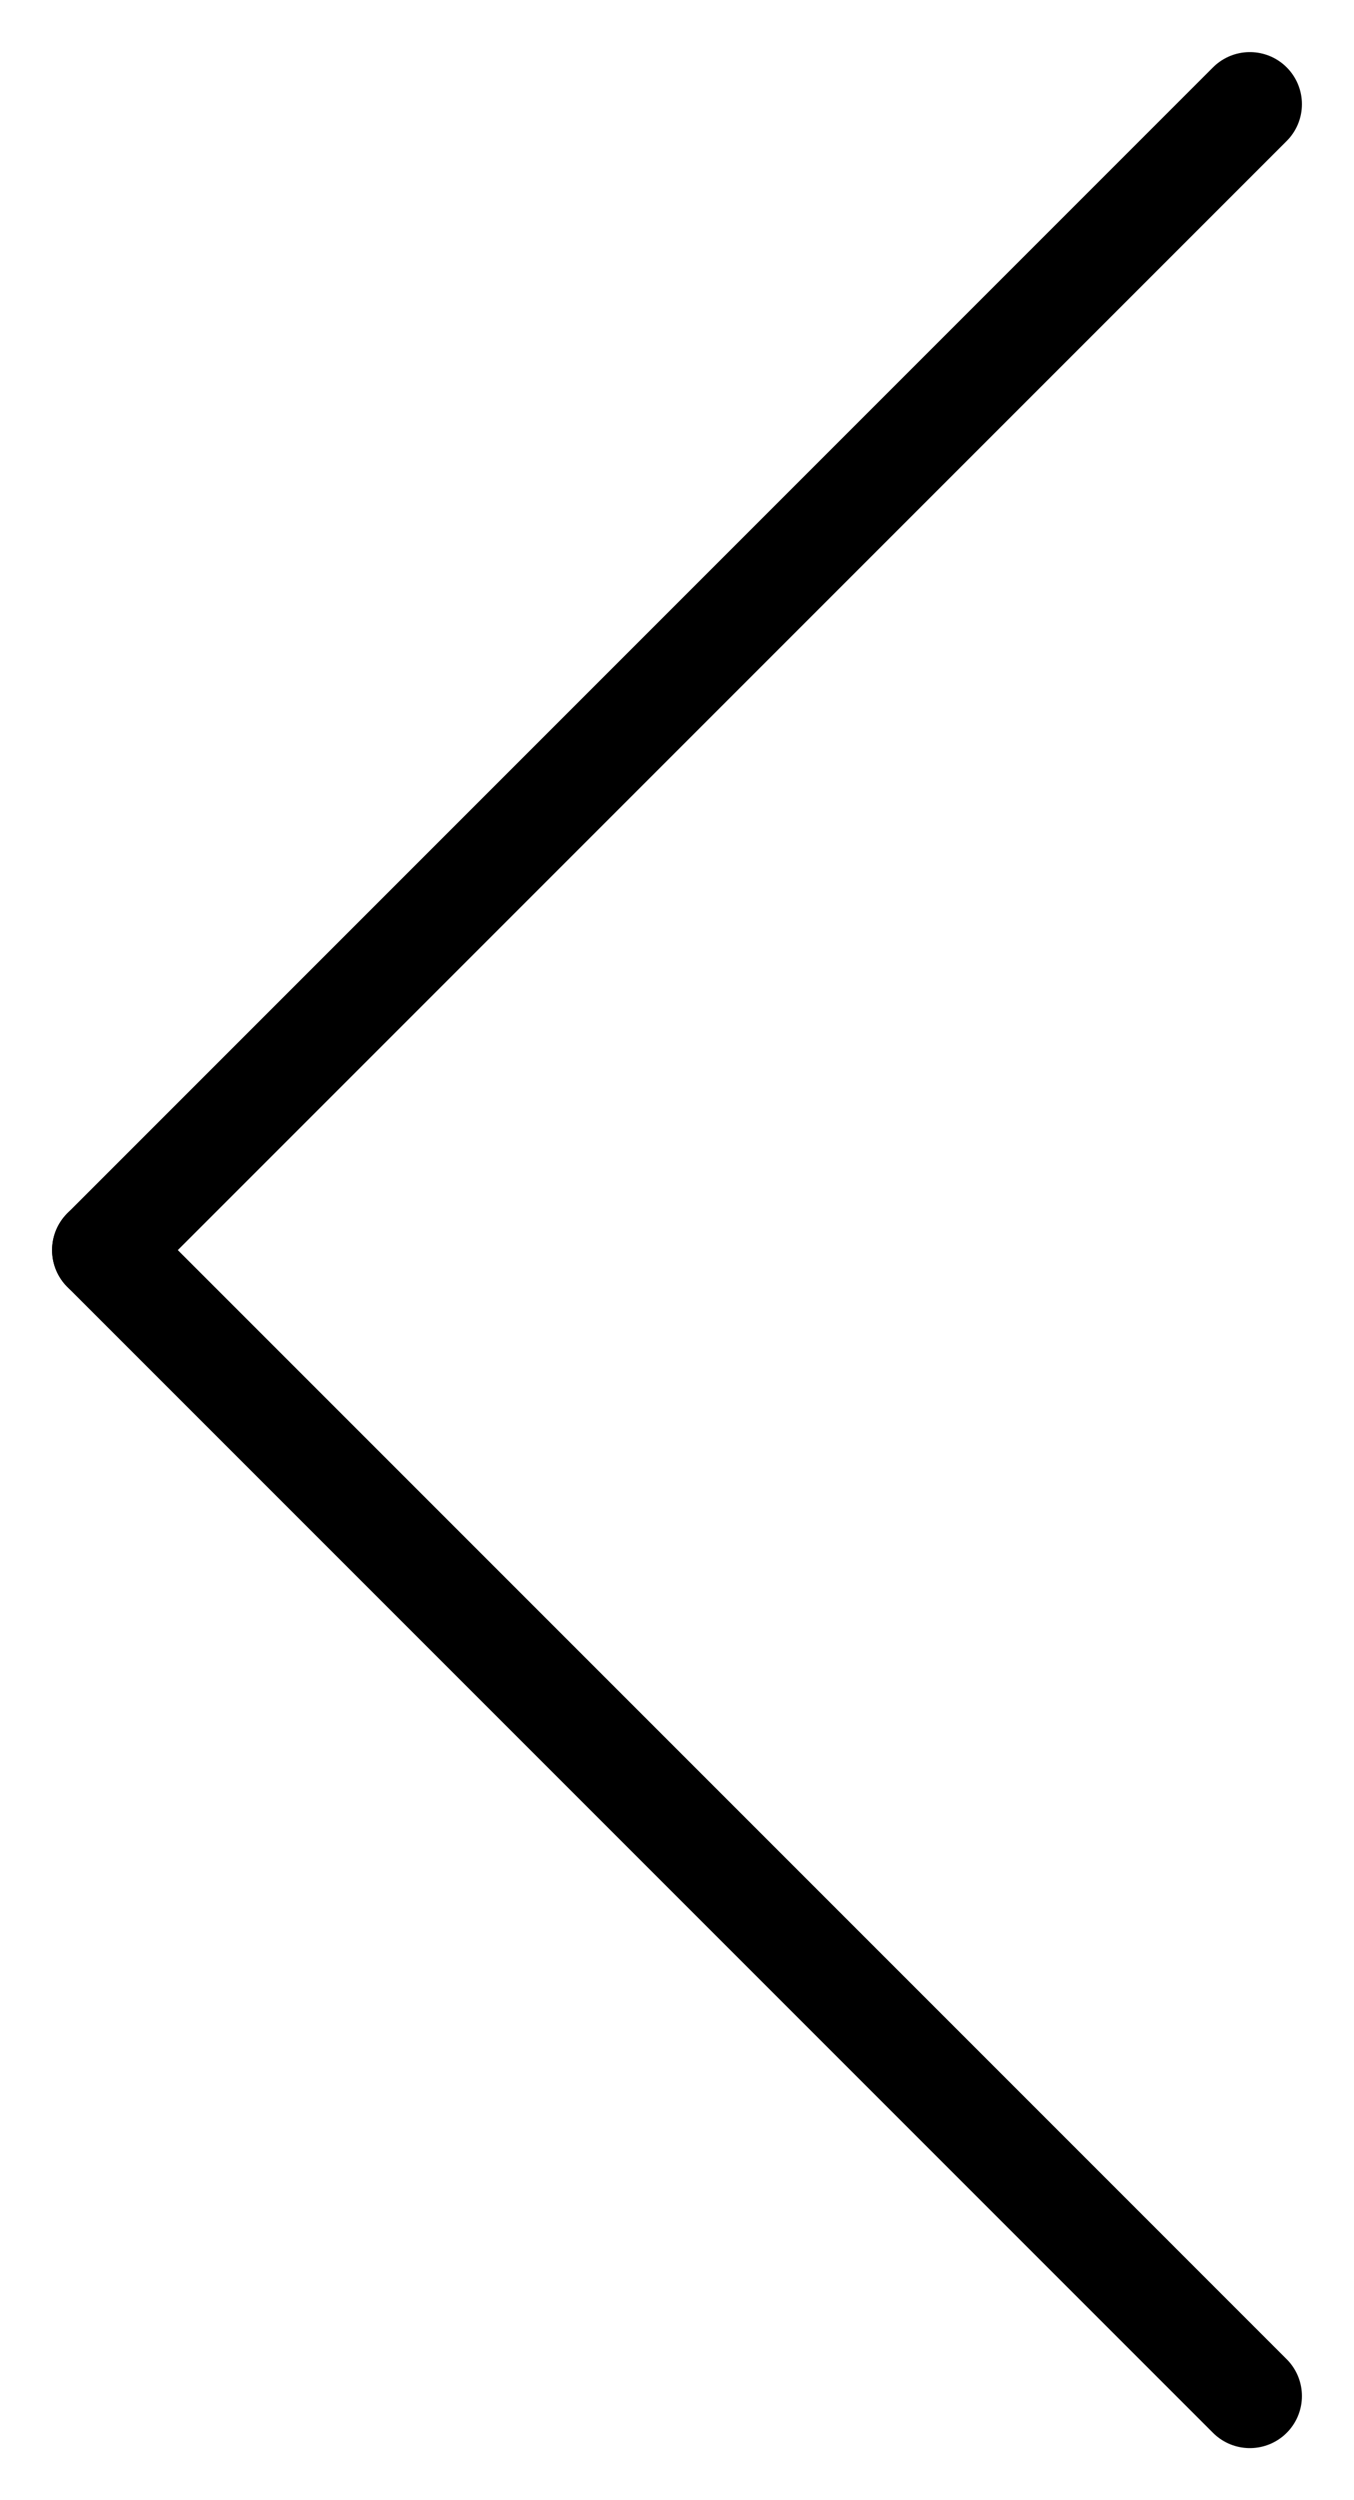
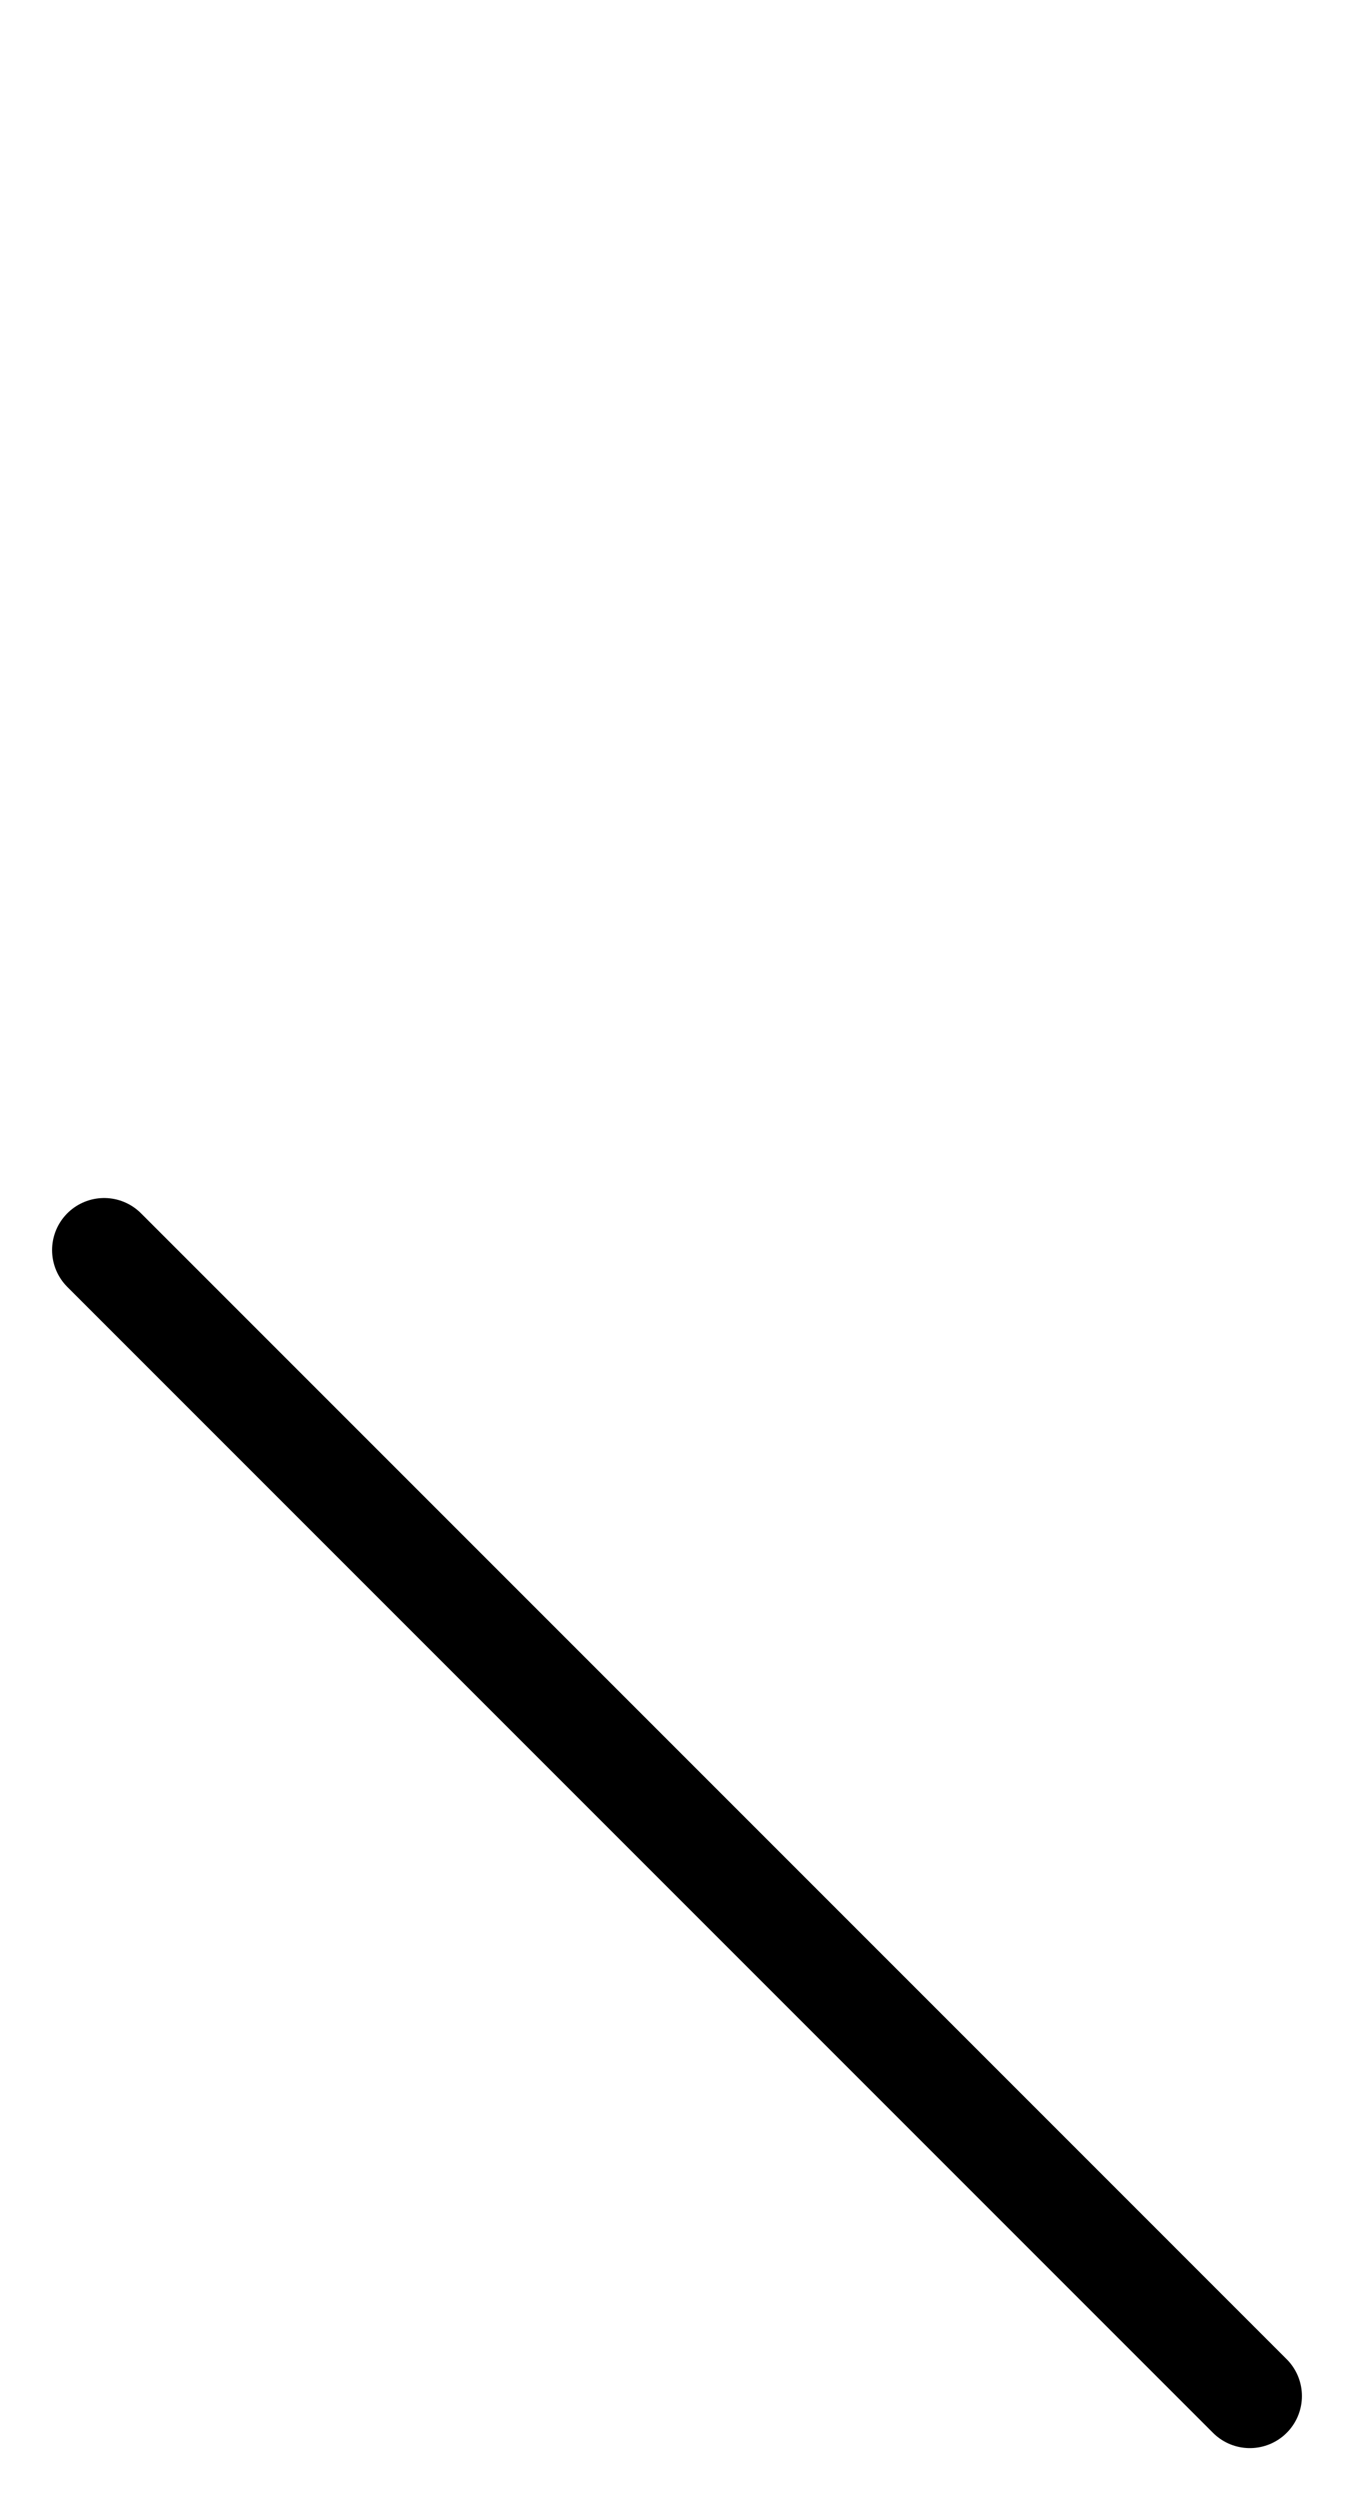
<svg xmlns="http://www.w3.org/2000/svg" width="13" height="24" viewBox="0 0 13 24" fill="none">
-   <path d="M1 12L12 1" stroke="black" stroke-linecap="round" stroke-linejoin="round" />
  <path d="M1 12L12 23" stroke="black" stroke-linecap="round" stroke-linejoin="round" />
</svg>